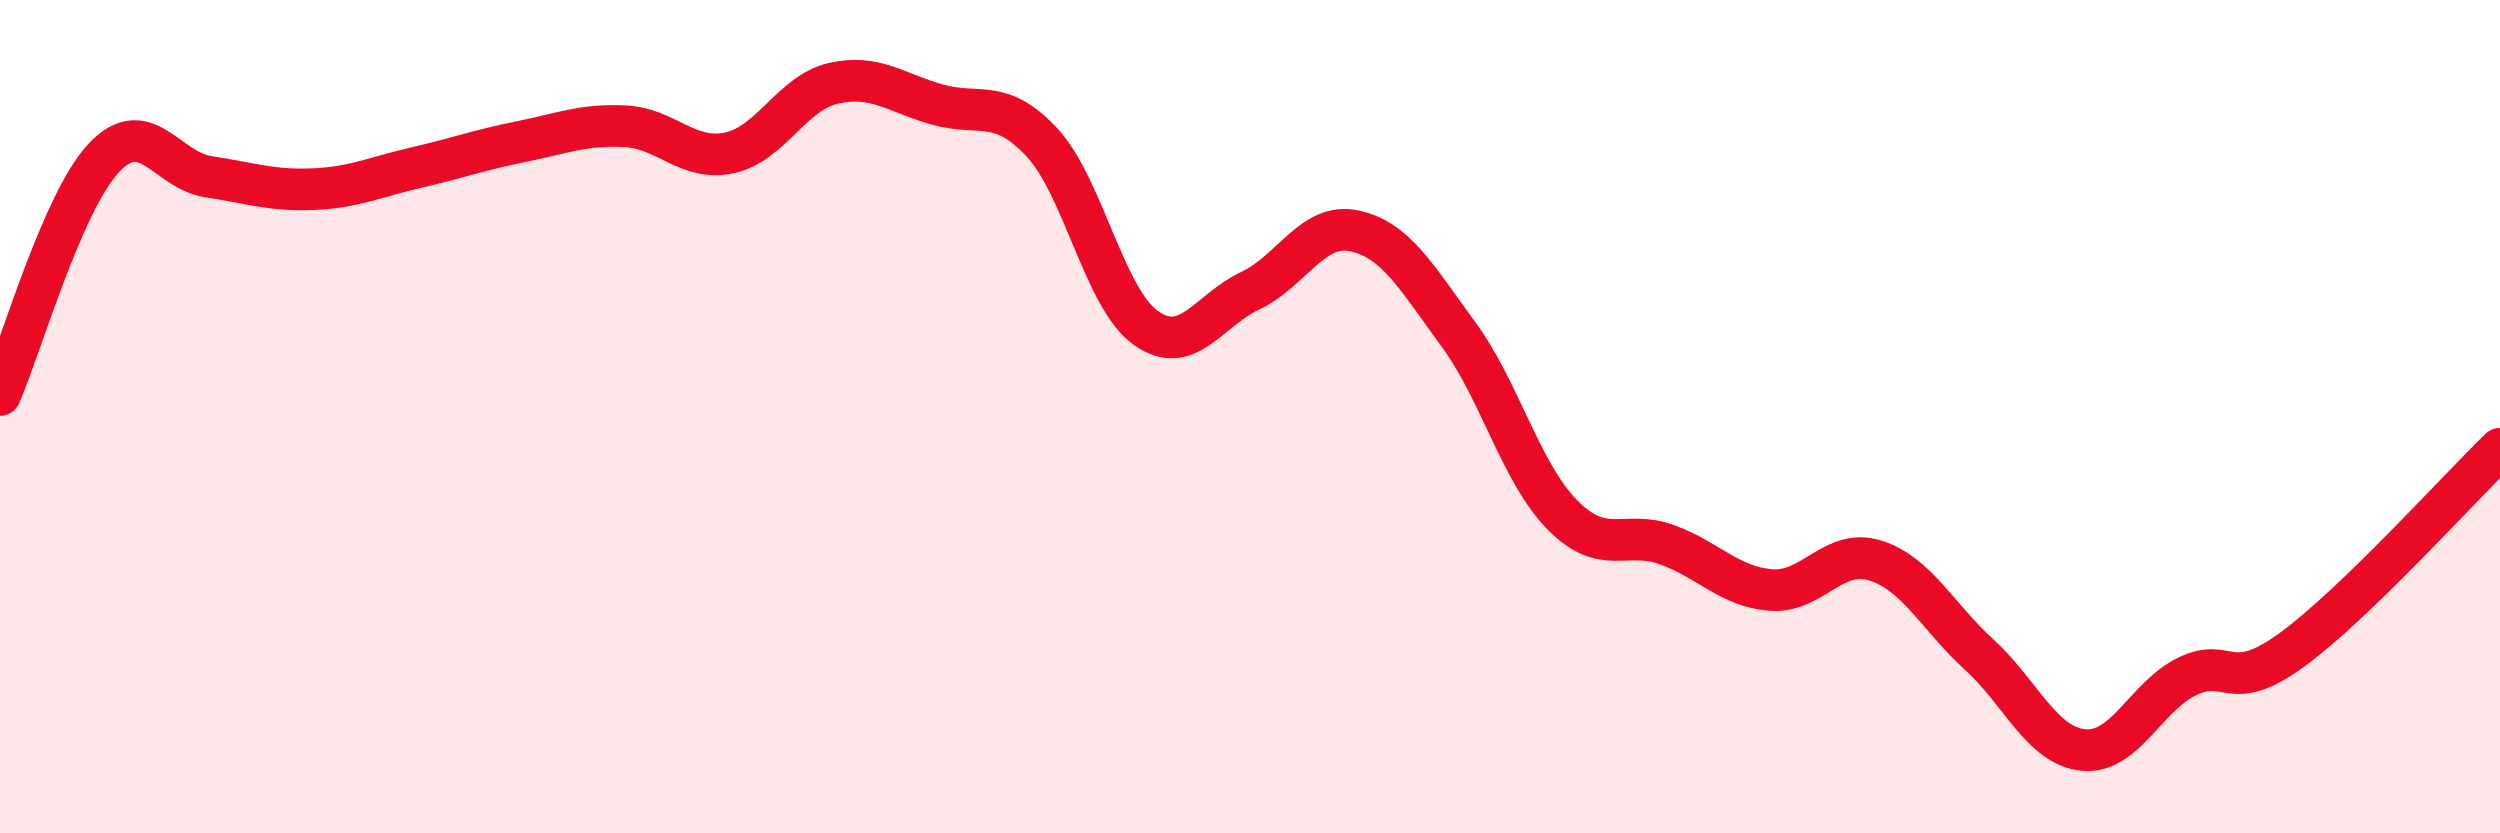
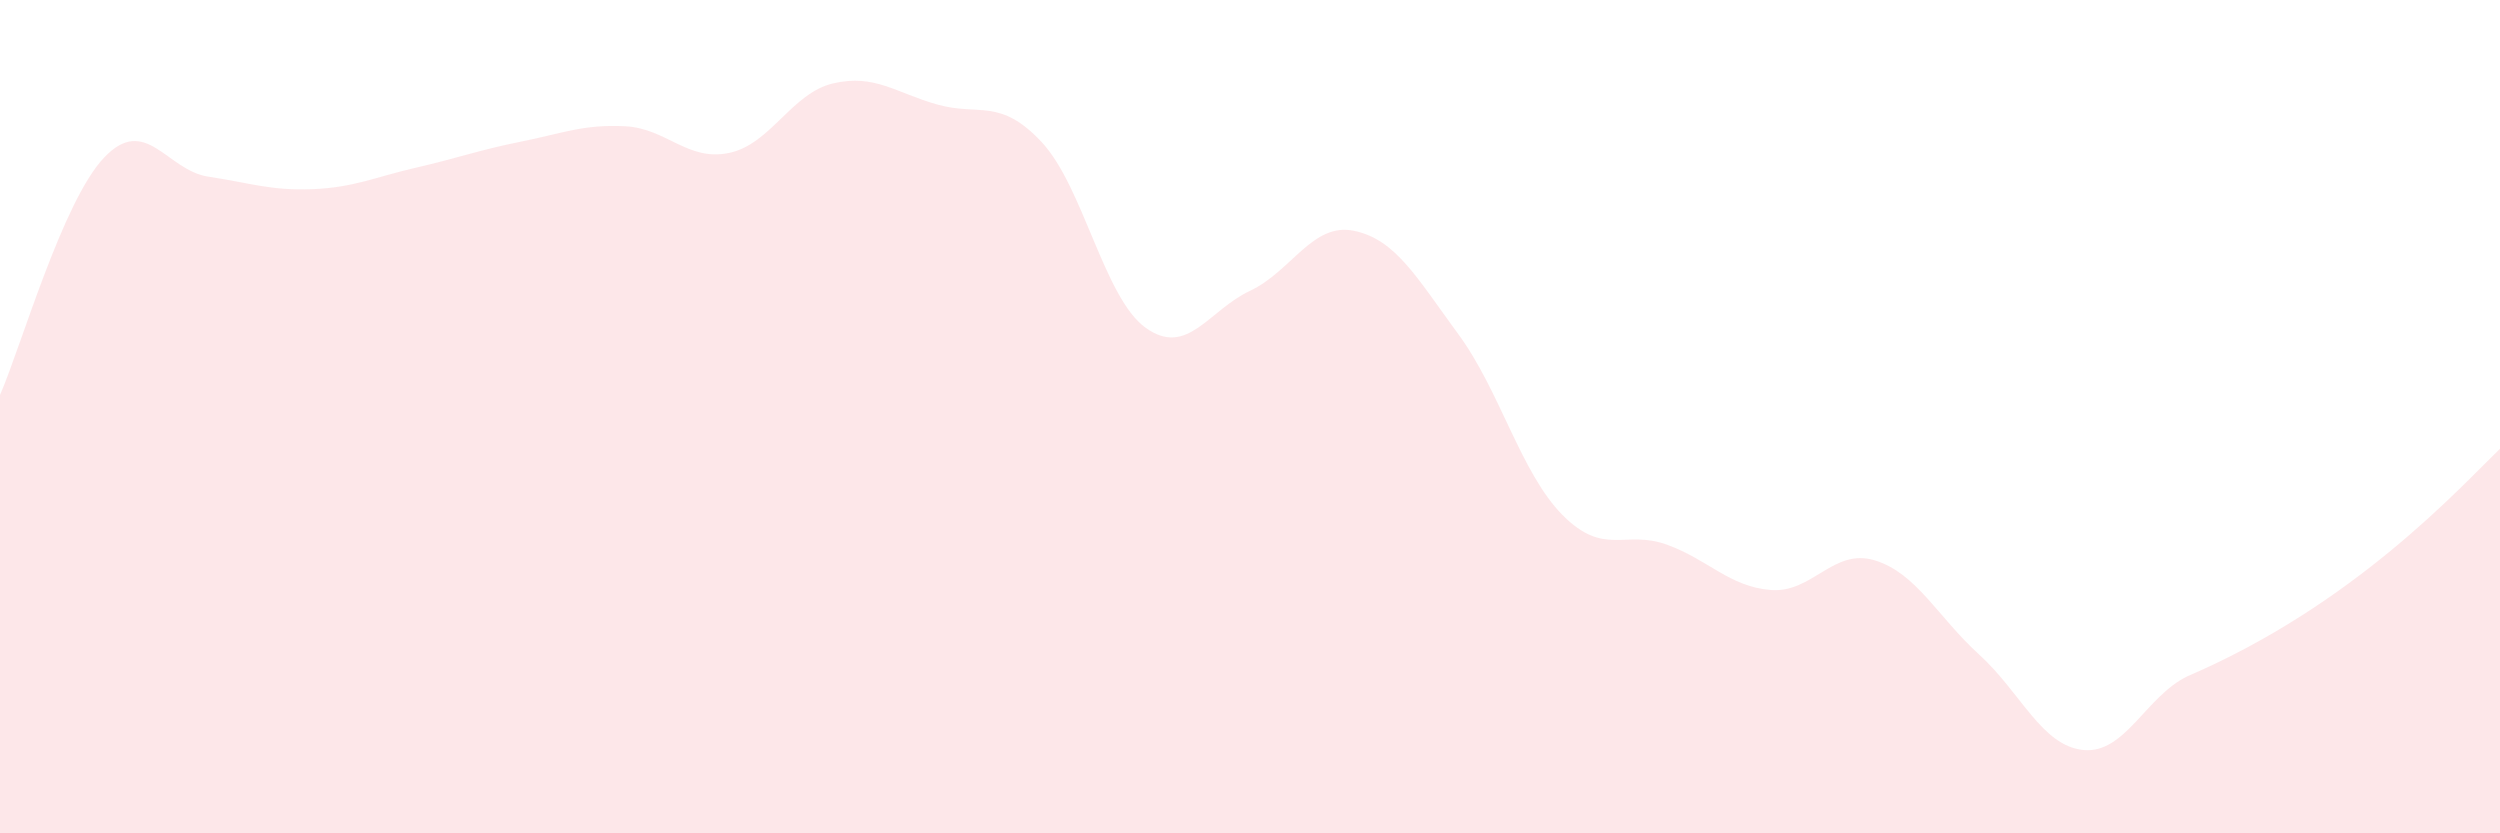
<svg xmlns="http://www.w3.org/2000/svg" width="60" height="20" viewBox="0 0 60 20">
-   <path d="M 0,9.48 C 0.5,8.34 1.5,4.83 2.5,3.78 C 3.5,2.73 4,4.09 5,4.24 C 6,4.39 6.5,4.58 7.5,4.54 C 8.5,4.5 9,4.25 10,4.02 C 11,3.79 11.5,3.6 12.5,3.4 C 13.5,3.2 14,2.98 15,3.03 C 16,3.08 16.5,3.88 17.5,3.67 C 18.5,3.46 19,2.23 20,2 C 21,1.77 21.5,2.23 22.5,2.51 C 23.5,2.79 24,2.34 25,3.41 C 26,4.48 26.5,7.16 27.5,7.87 C 28.5,8.58 29,7.45 30,6.98 C 31,6.51 31.5,5.33 32.5,5.54 C 33.5,5.75 34,6.66 35,8.02 C 36,9.38 36.5,11.35 37.5,12.36 C 38.5,13.37 39,12.71 40,13.07 C 41,13.43 41.5,14.08 42.5,14.16 C 43.5,14.24 44,13.14 45,13.45 C 46,13.76 46.5,14.8 47.5,15.71 C 48.5,16.62 49,17.9 50,18 C 51,18.1 51.5,16.71 52.5,16.23 C 53.5,15.75 53.5,16.69 55,15.6 C 56.5,14.51 59,11.74 60,10.77L60 20L0 20Z" fill="#EB0A25" opacity="0.1" stroke-linecap="round" stroke-linejoin="round" />
-   <path d="M 0,9.48 C 0.5,8.34 1.5,4.83 2.5,3.78 C 3.5,2.73 4,4.09 5,4.24 C 6,4.39 6.5,4.58 7.5,4.54 C 8.5,4.5 9,4.25 10,4.02 C 11,3.79 11.5,3.6 12.5,3.4 C 13.5,3.2 14,2.98 15,3.03 C 16,3.08 16.5,3.88 17.5,3.67 C 18.5,3.46 19,2.23 20,2 C 21,1.77 21.5,2.23 22.5,2.51 C 23.5,2.79 24,2.34 25,3.41 C 26,4.48 26.5,7.16 27.5,7.87 C 28.5,8.58 29,7.45 30,6.98 C 31,6.51 31.5,5.33 32.5,5.54 C 33.5,5.75 34,6.66 35,8.02 C 36,9.38 36.5,11.35 37.5,12.36 C 38.5,13.37 39,12.71 40,13.07 C 41,13.43 41.5,14.08 42.5,14.16 C 43.5,14.24 44,13.14 45,13.45 C 46,13.76 46.5,14.8 47.5,15.71 C 48.5,16.62 49,17.9 50,18 C 51,18.1 51.5,16.71 52.5,16.23 C 53.5,15.75 53.5,16.69 55,15.6 C 56.5,14.51 59,11.74 60,10.77" stroke="#EB0A25" stroke-width="1" fill="none" stroke-linecap="round" stroke-linejoin="round" />
+   <path d="M 0,9.48 C 0.5,8.34 1.5,4.83 2.5,3.78 C 3.5,2.73 4,4.09 5,4.24 C 6,4.39 6.5,4.58 7.5,4.54 C 8.5,4.5 9,4.25 10,4.02 C 11,3.79 11.5,3.6 12.5,3.4 C 13.5,3.2 14,2.98 15,3.03 C 16,3.08 16.5,3.88 17.5,3.67 C 18.5,3.46 19,2.23 20,2 C 21,1.77 21.5,2.23 22.5,2.51 C 23.5,2.79 24,2.34 25,3.41 C 26,4.48 26.5,7.16 27.5,7.87 C 28.5,8.58 29,7.45 30,6.98 C 31,6.51 31.5,5.33 32.5,5.54 C 33.5,5.75 34,6.66 35,8.02 C 36,9.38 36.5,11.35 37.5,12.36 C 38.5,13.37 39,12.71 40,13.07 C 41,13.43 41.5,14.08 42.5,14.16 C 43.5,14.24 44,13.14 45,13.45 C 46,13.76 46.5,14.8 47.5,15.71 C 48.5,16.62 49,17.9 50,18 C 51,18.1 51.5,16.71 52.5,16.23 C 56.5,14.51 59,11.74 60,10.77L60 20L0 20Z" fill="#EB0A25" opacity="0.1" stroke-linecap="round" stroke-linejoin="round" />
</svg>